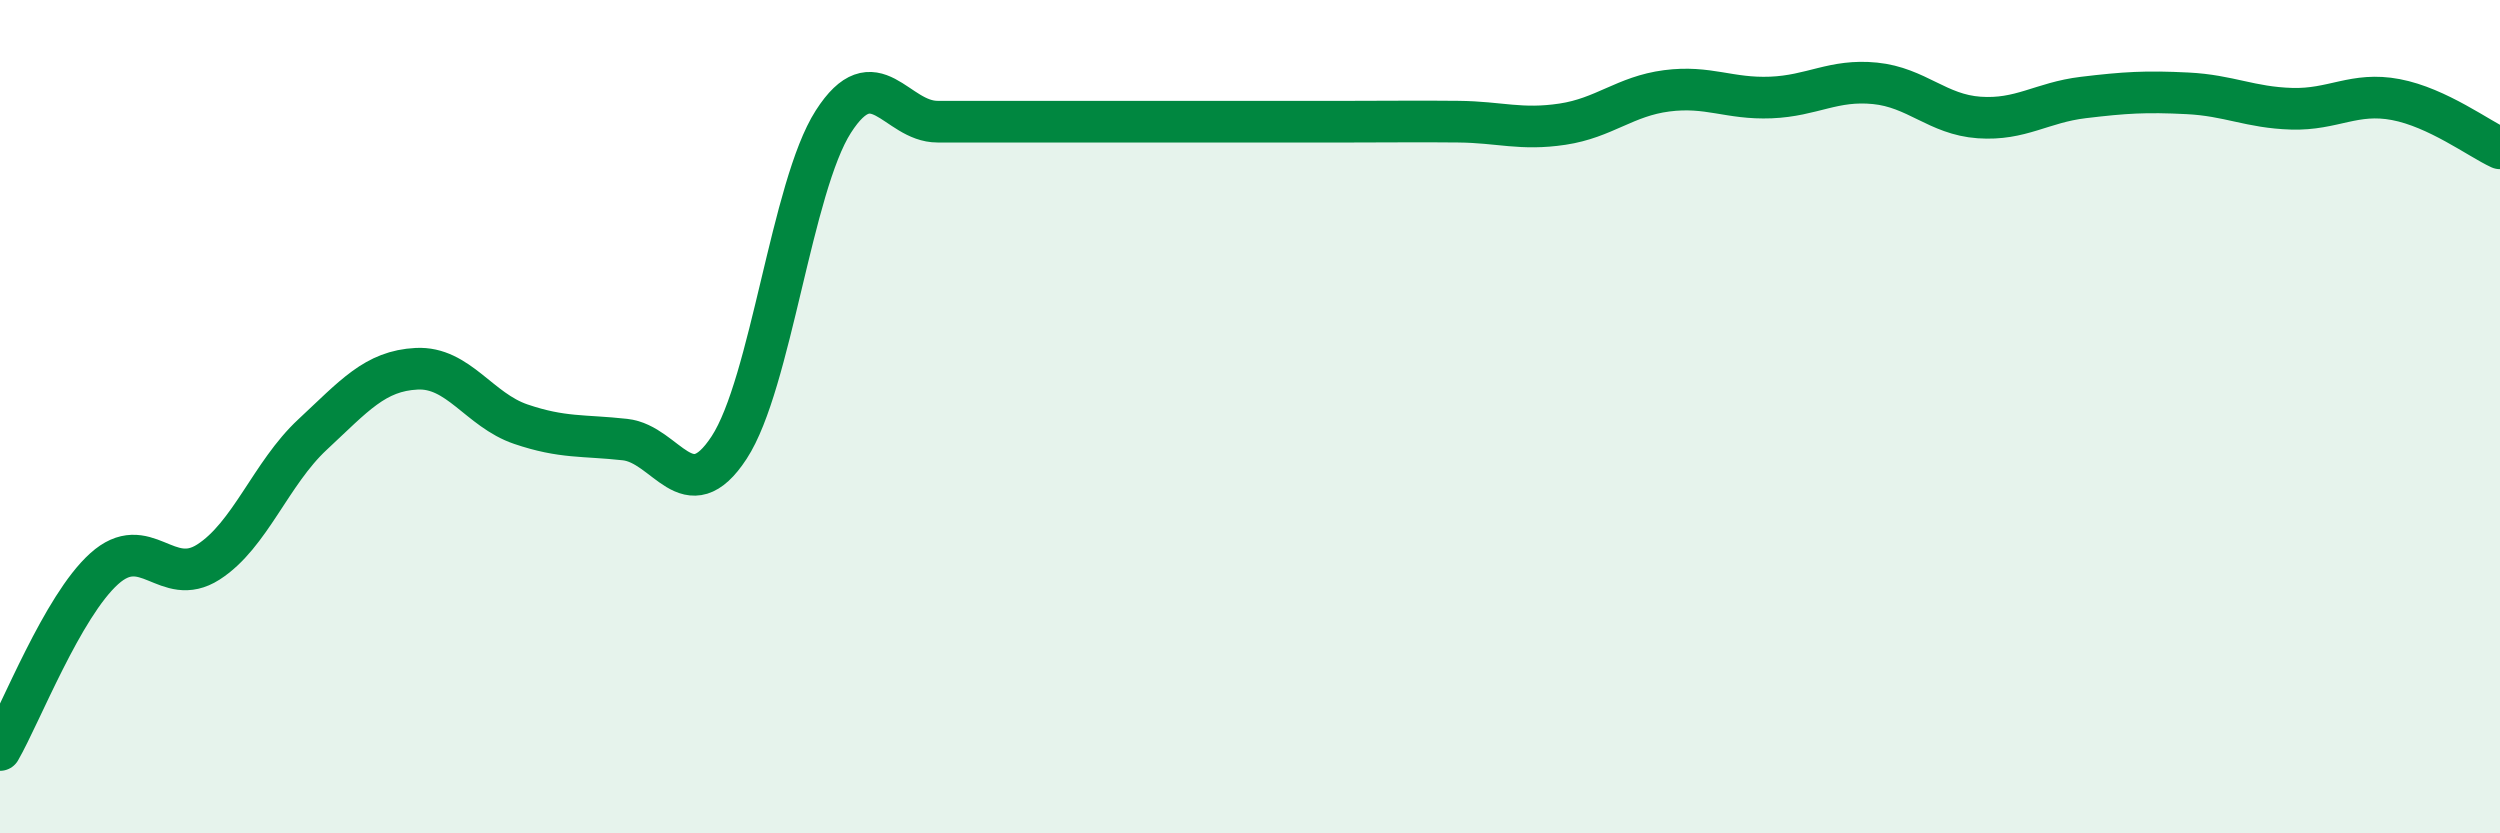
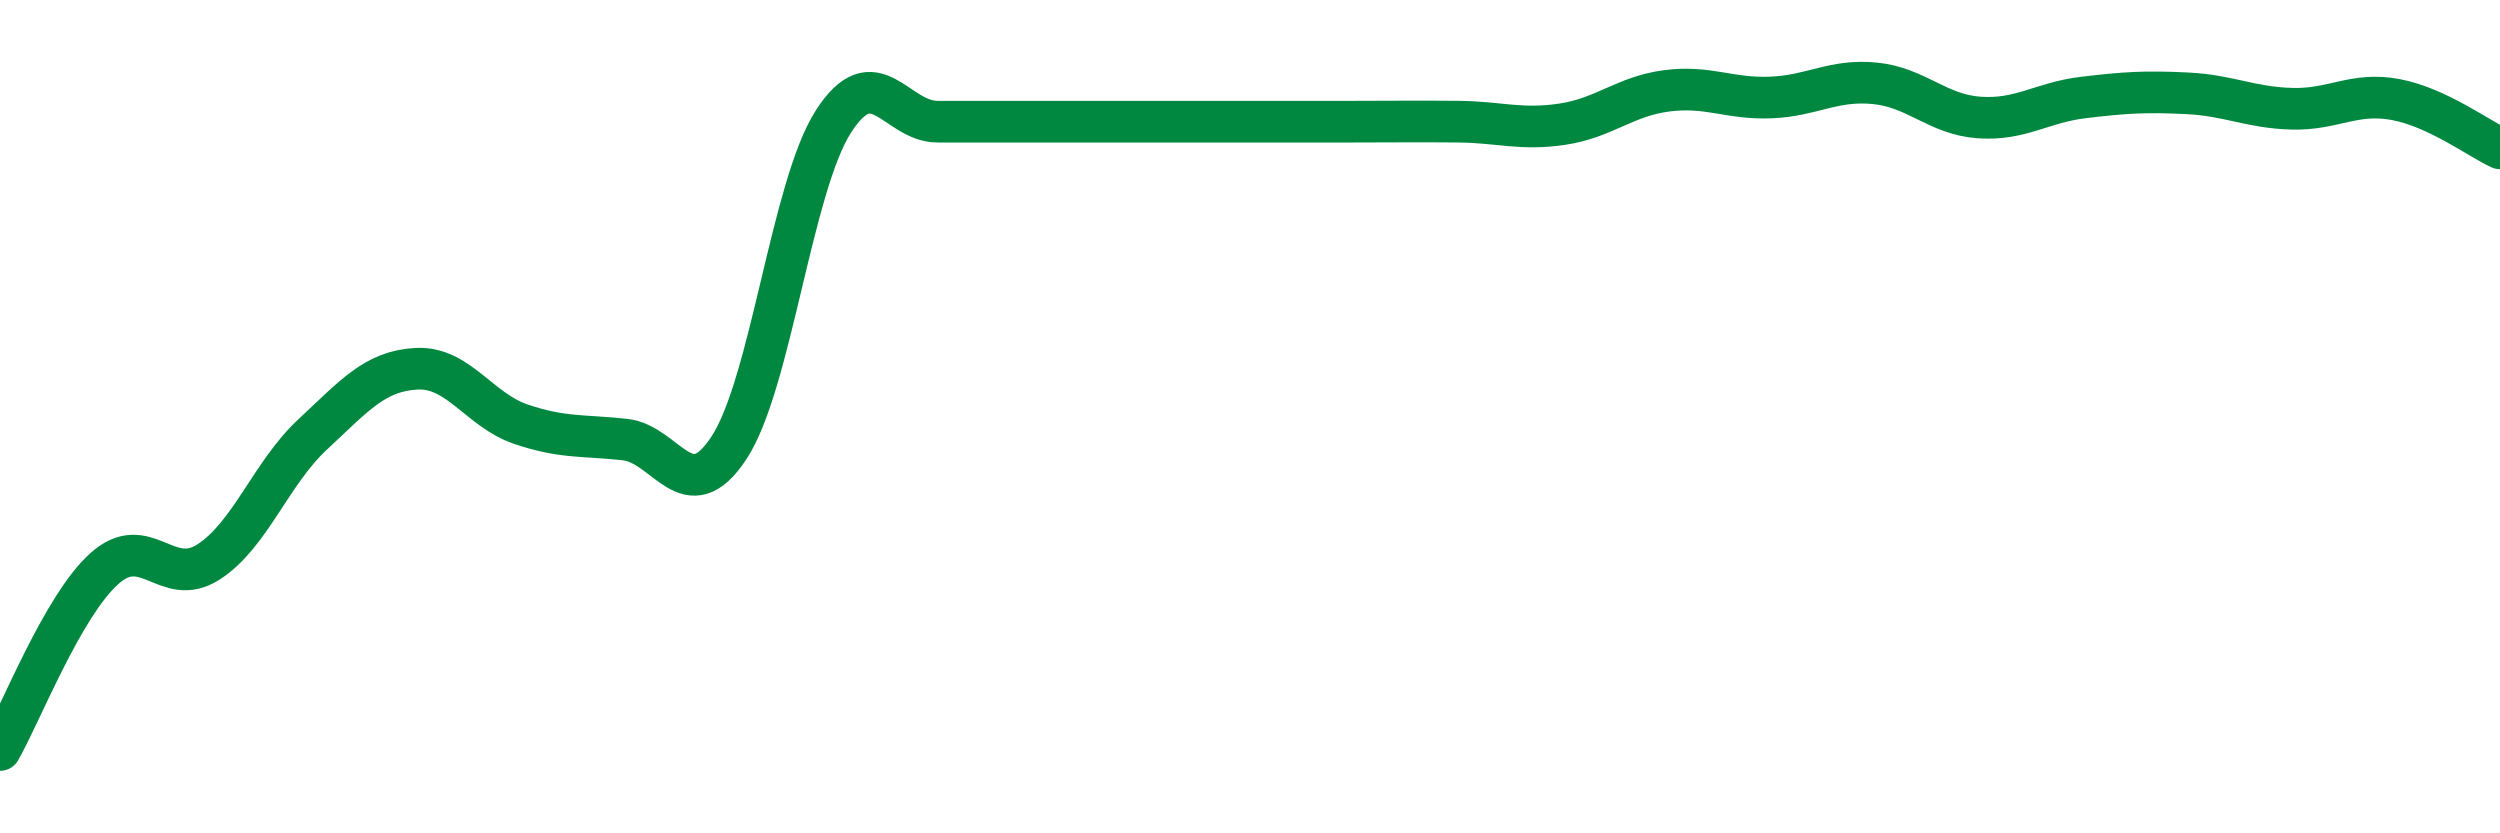
<svg xmlns="http://www.w3.org/2000/svg" width="60" height="20" viewBox="0 0 60 20">
-   <path d="M 0,18 C 0.5,17.13 1.5,14.55 2.5,13.65 C 3.5,12.75 4,14.13 5,13.49 C 6,12.85 6.5,11.36 7.5,10.43 C 8.5,9.5 9,8.9 10,8.85 C 11,8.8 11.5,9.84 12.5,10.18 C 13.5,10.52 14,10.44 15,10.55 C 16,10.66 16.5,12.27 17.5,10.74 C 18.5,9.21 19,4.48 20,2.92 C 21,1.36 21.5,2.92 22.5,2.92 C 23.5,2.92 24,2.92 25,2.92 C 26,2.92 26.5,2.92 27.5,2.92 C 28.5,2.92 29,2.92 30,2.92 C 31,2.92 31.5,2.92 32.5,2.92 C 33.5,2.92 34,2.91 35,2.92 C 36,2.93 36.5,3.13 37.5,2.98 C 38.5,2.83 39,2.31 40,2.18 C 41,2.05 41.5,2.38 42.5,2.34 C 43.5,2.3 44,1.9 45,2 C 46,2.1 46.5,2.75 47.5,2.82 C 48.5,2.89 49,2.46 50,2.34 C 51,2.22 51.5,2.19 52.5,2.24 C 53.5,2.29 54,2.58 55,2.61 C 56,2.64 56.5,2.2 57.5,2.39 C 58.5,2.58 59.5,3.33 60,3.56L60 20L0 20Z" fill="#008740" opacity="0.1" stroke-linecap="round" stroke-linejoin="round" />
  <path d="M 0,18 C 0.5,17.13 1.5,14.55 2.5,13.65 C 3.5,12.75 4,14.13 5,13.49 C 6,12.85 6.5,11.36 7.5,10.43 C 8.5,9.5 9,8.9 10,8.85 C 11,8.8 11.5,9.84 12.5,10.18 C 13.5,10.52 14,10.44 15,10.55 C 16,10.66 16.5,12.27 17.5,10.74 C 18.5,9.21 19,4.48 20,2.92 C 21,1.36 21.5,2.92 22.5,2.92 C 23.5,2.92 24,2.92 25,2.92 C 26,2.92 26.5,2.92 27.5,2.92 C 28.5,2.92 29,2.92 30,2.92 C 31,2.92 31.5,2.92 32.5,2.92 C 33.5,2.92 34,2.91 35,2.92 C 36,2.93 36.5,3.13 37.5,2.98 C 38.5,2.83 39,2.31 40,2.18 C 41,2.05 41.5,2.38 42.5,2.34 C 43.5,2.3 44,1.9 45,2 C 46,2.1 46.5,2.75 47.5,2.82 C 48.5,2.89 49,2.46 50,2.34 C 51,2.22 51.5,2.19 52.5,2.24 C 53.5,2.29 54,2.58 55,2.61 C 56,2.64 56.5,2.2 57.5,2.39 C 58.5,2.58 59.5,3.33 60,3.56" stroke="#008740" stroke-width="1" fill="none" stroke-linecap="round" stroke-linejoin="round" />
</svg>